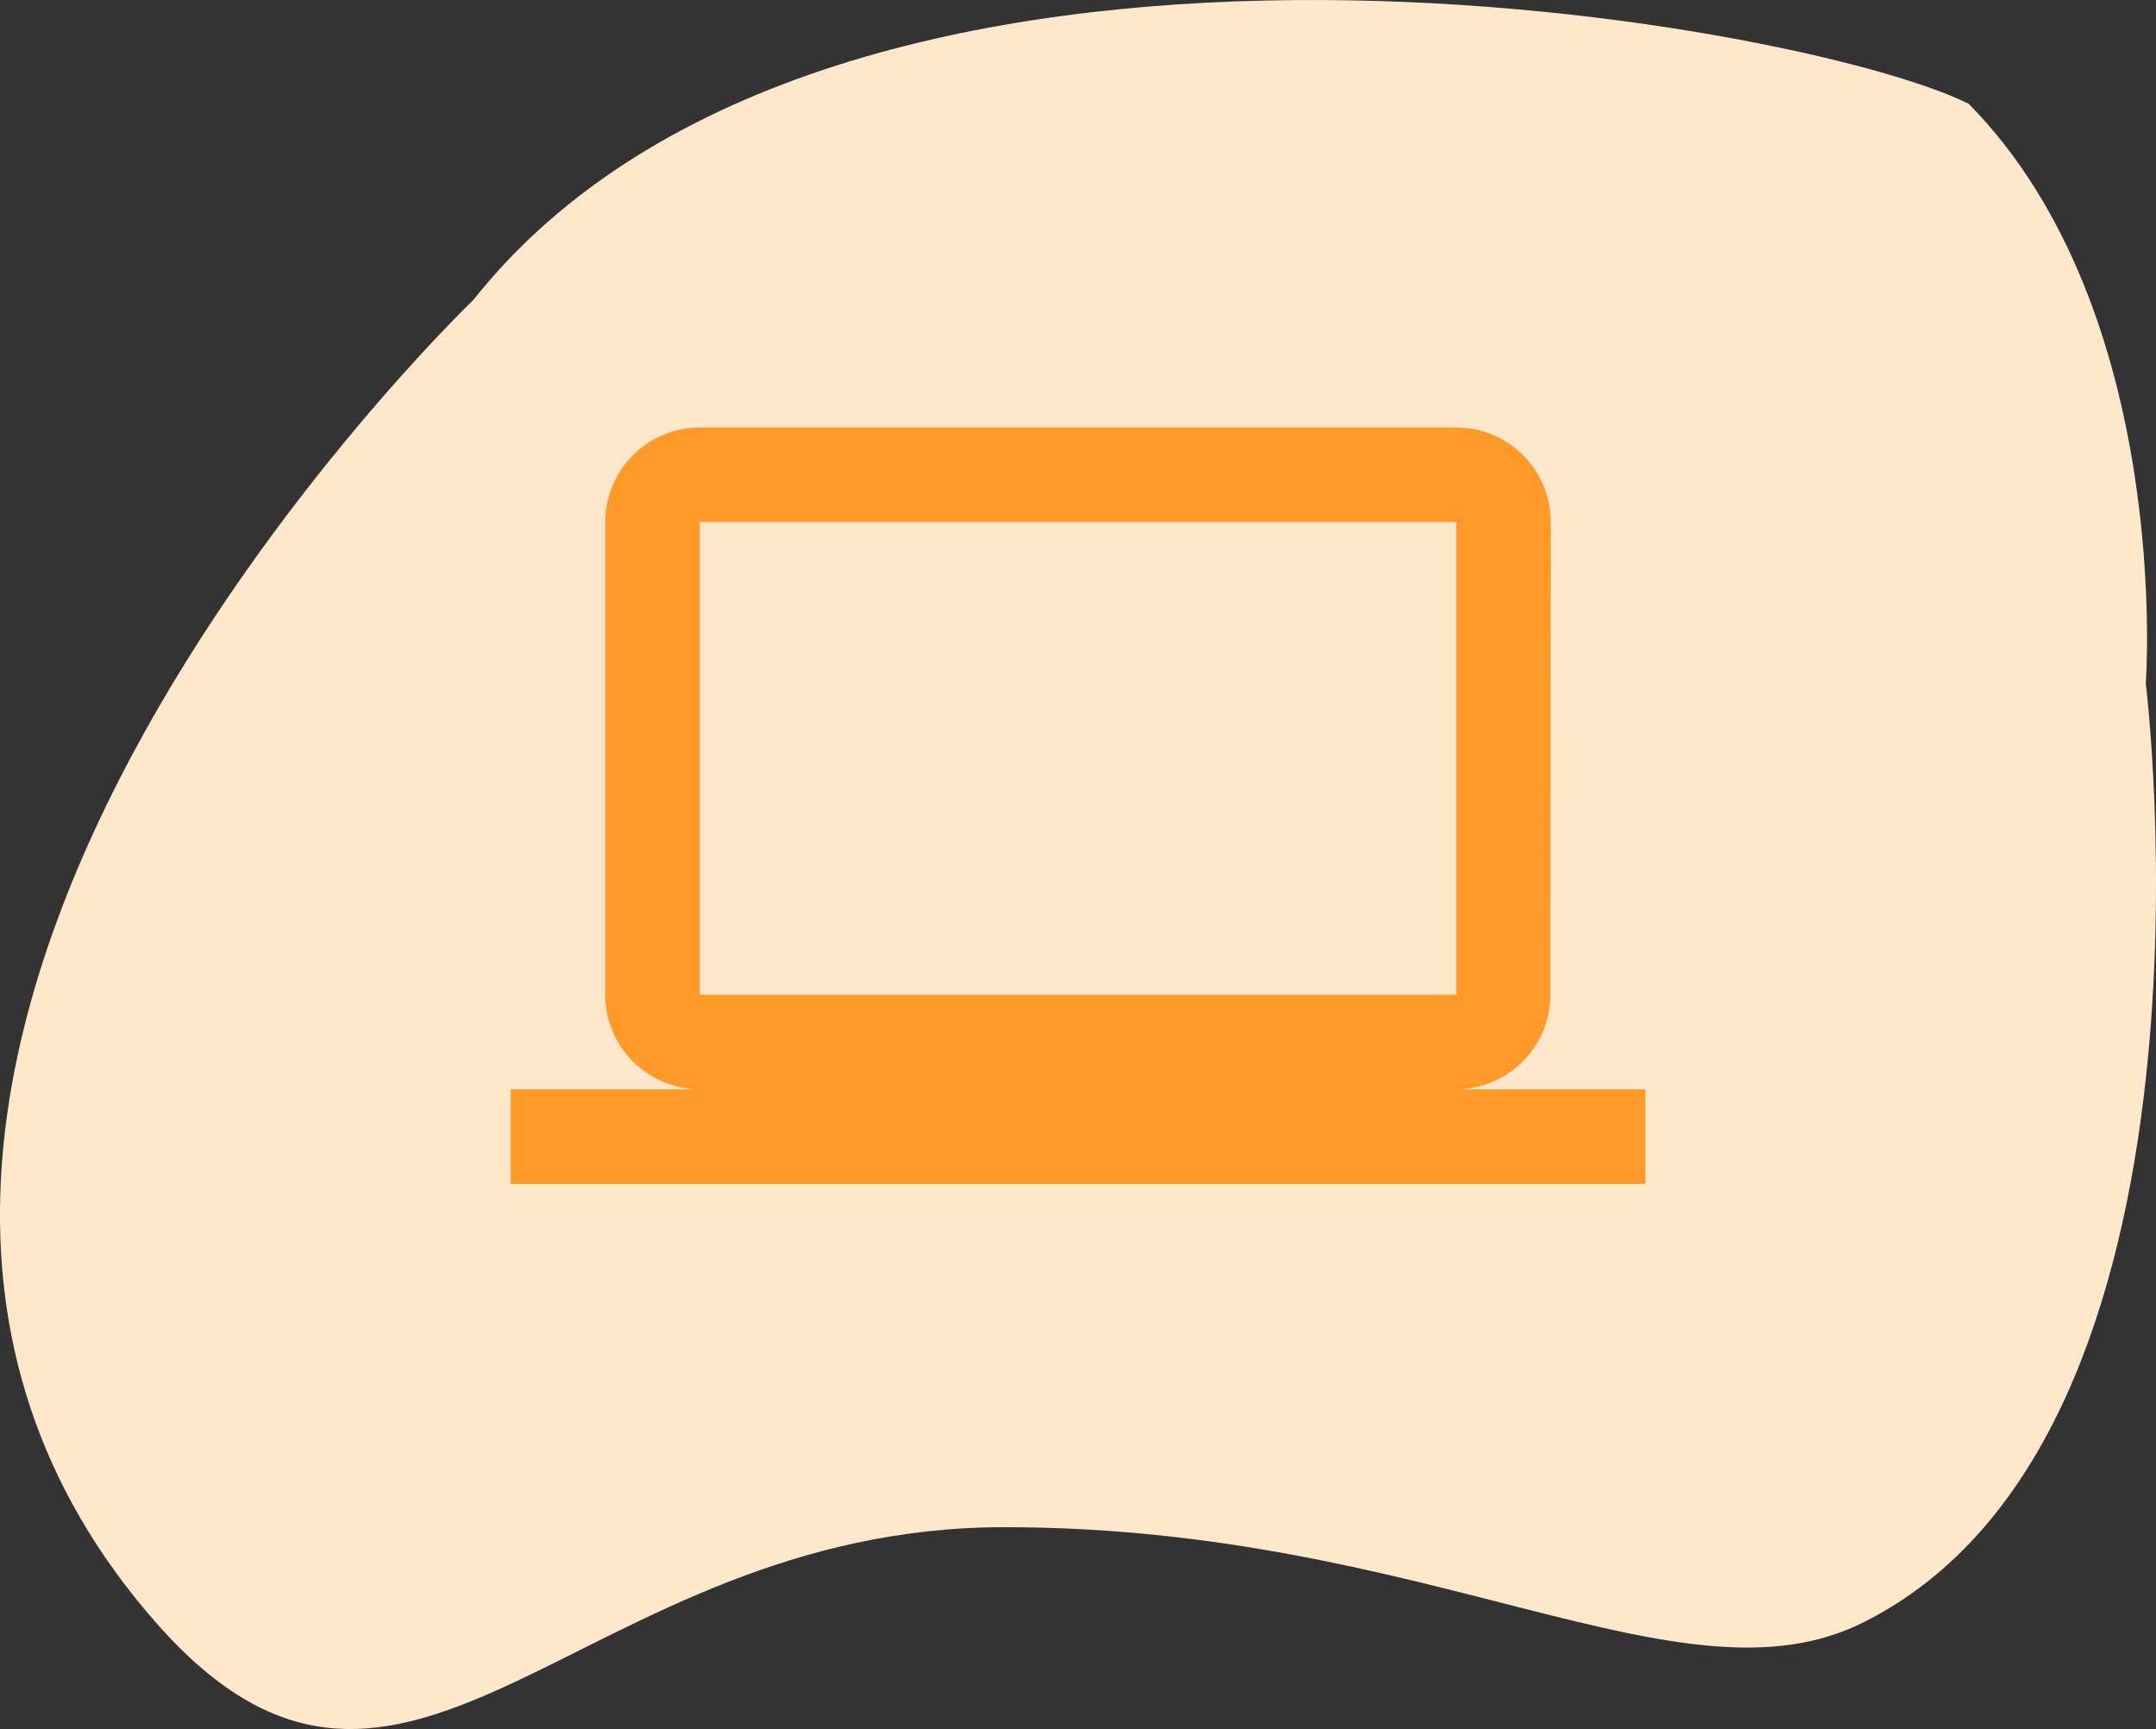
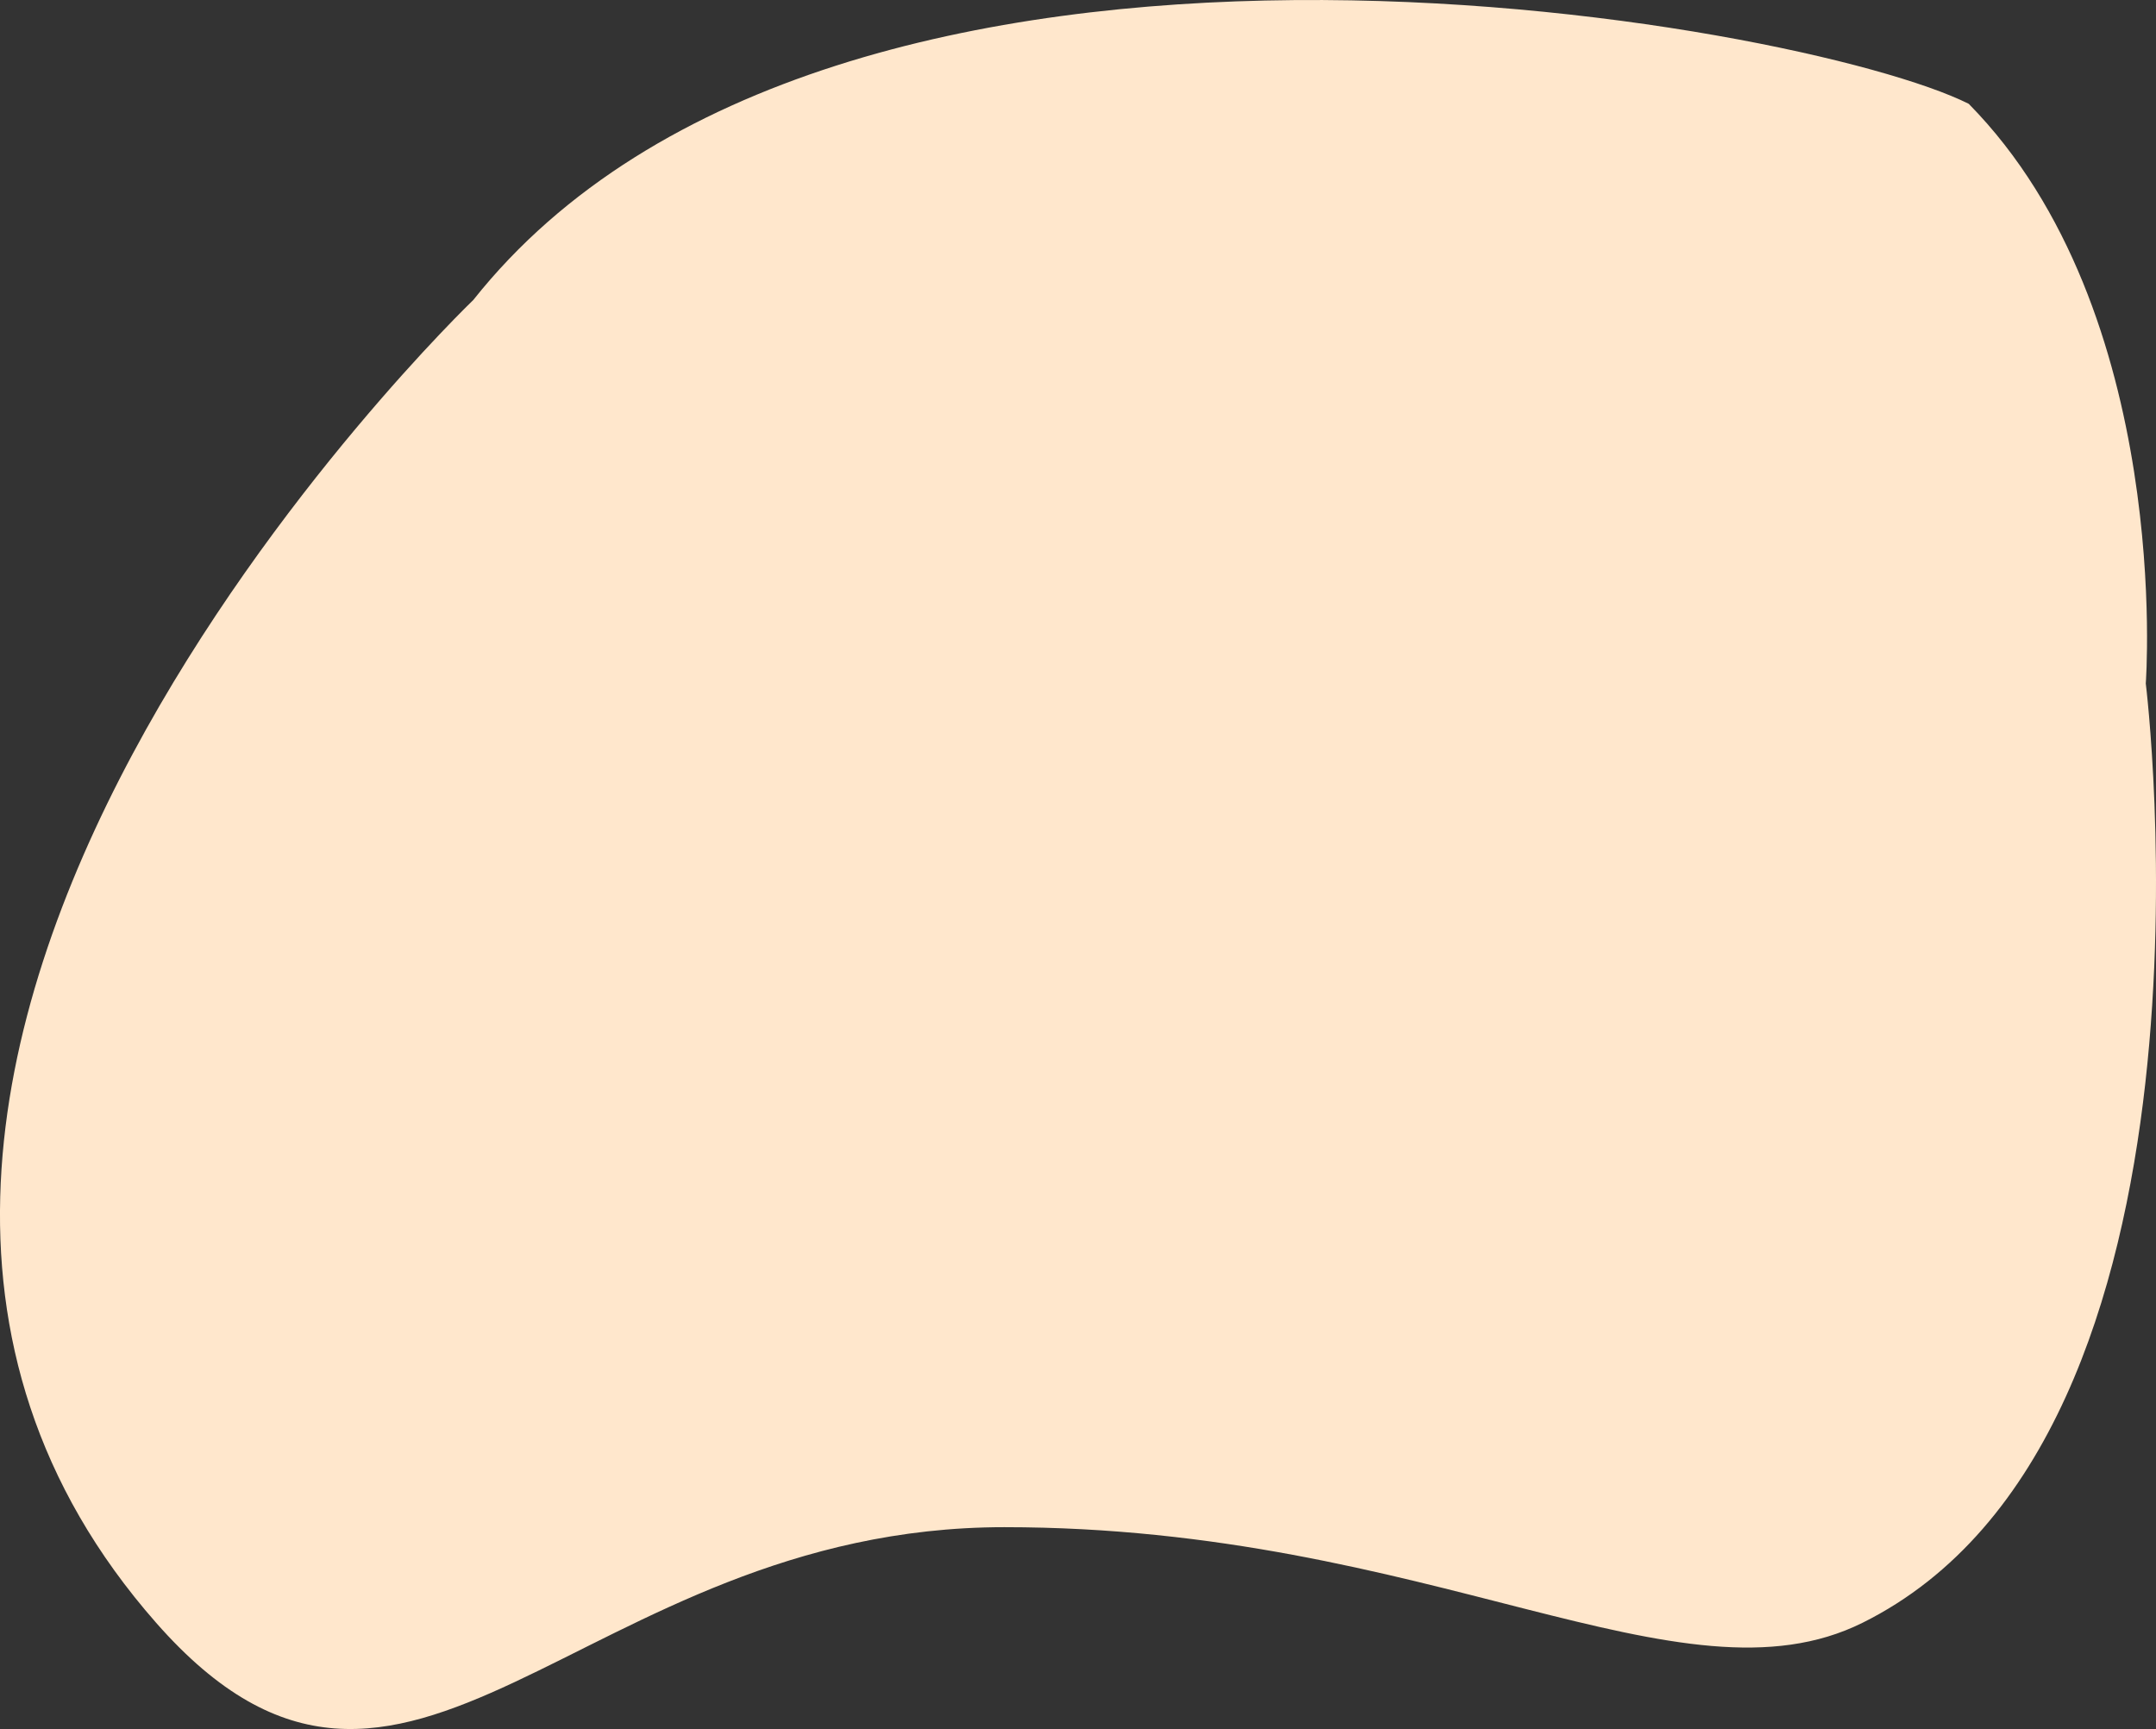
<svg xmlns="http://www.w3.org/2000/svg" width="117.898" height="94.56" viewBox="0 0 117.898 94.56">
  <rect x="0" y="0" width="117.898" height="94.56" fill="#333333" stroke="none" />
  <g id="Group_34" data-name="Group 34" transform="translate(-279.339 -2677.259)">
    <path id="Path_6" data-name="Path 6" d="M3333.085,2565.543c19.724-24.865,72.671-15.287,81.773-10.724,11.2,11.378,9.681,31.7,9.681,31.7s5.1,41.143-15.492,51.369c-9.943,4.939-23.6-5.23-46.927-5.23s-32.644,20.858-46.381,5.23C3289.169,2607.664,3333.085,2565.543,3333.085,2565.543Z" transform="translate(-3027.861 128.118)" fill="#ffe7cc" />
-     <path id="Icon_material-computer" data-name="Icon material-computer" d="M51.706,42.194a5.164,5.164,0,0,0,5.145-5.171l.026-25.853A5.186,5.186,0,0,0,51.706,6H10.341a5.186,5.186,0,0,0-5.171,5.171V37.024a5.186,5.186,0,0,0,5.171,5.171H0v5.171H62.047V42.194ZM10.341,11.171H51.706V37.024H10.341Z" transform="translate(307.265 2694.635)" fill="#ff9a28" />
  </g>
</svg>